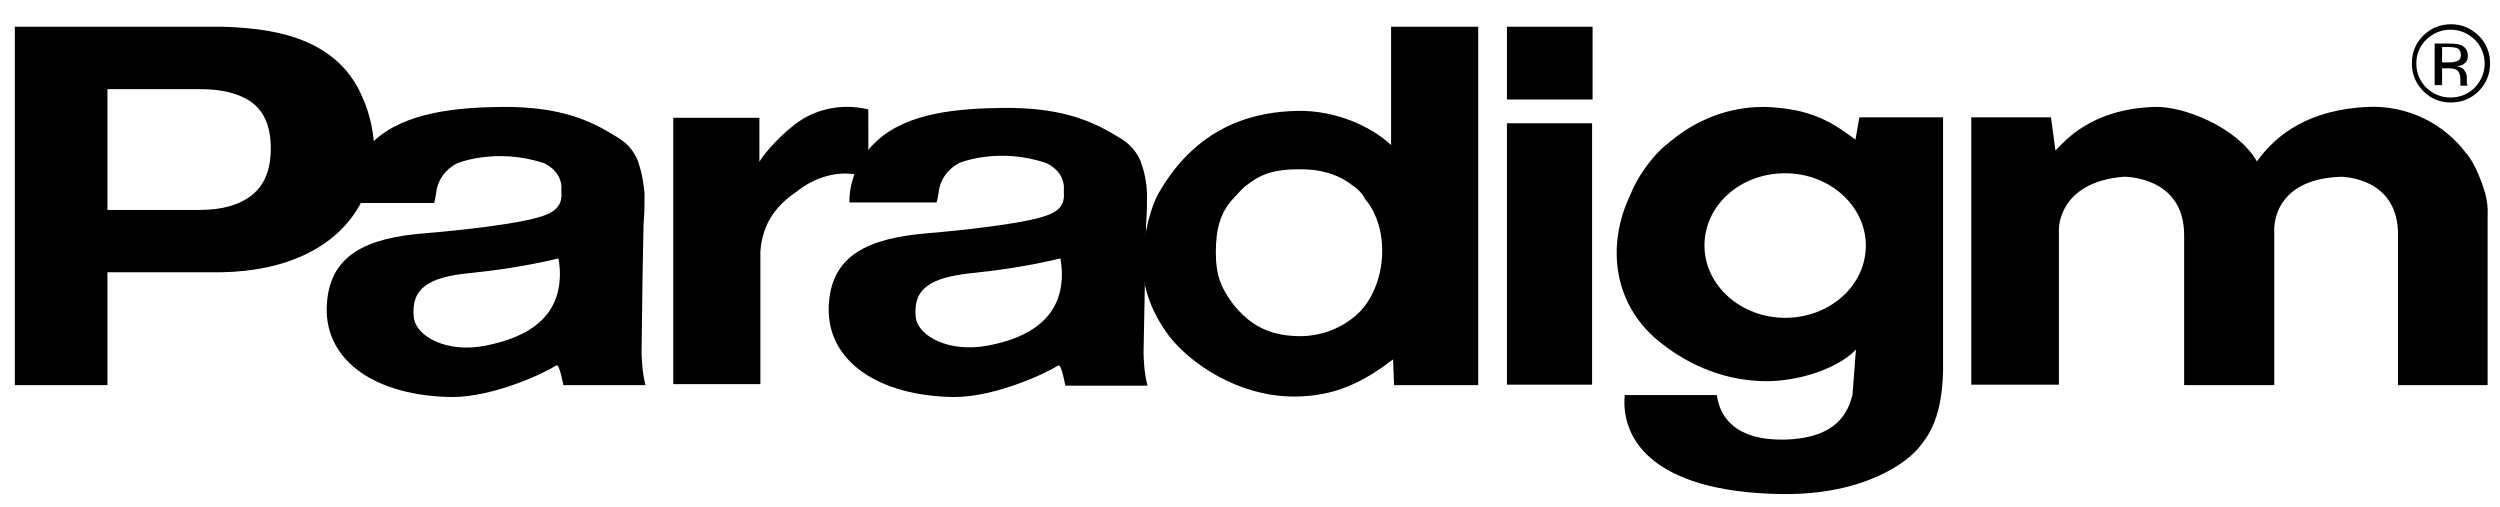
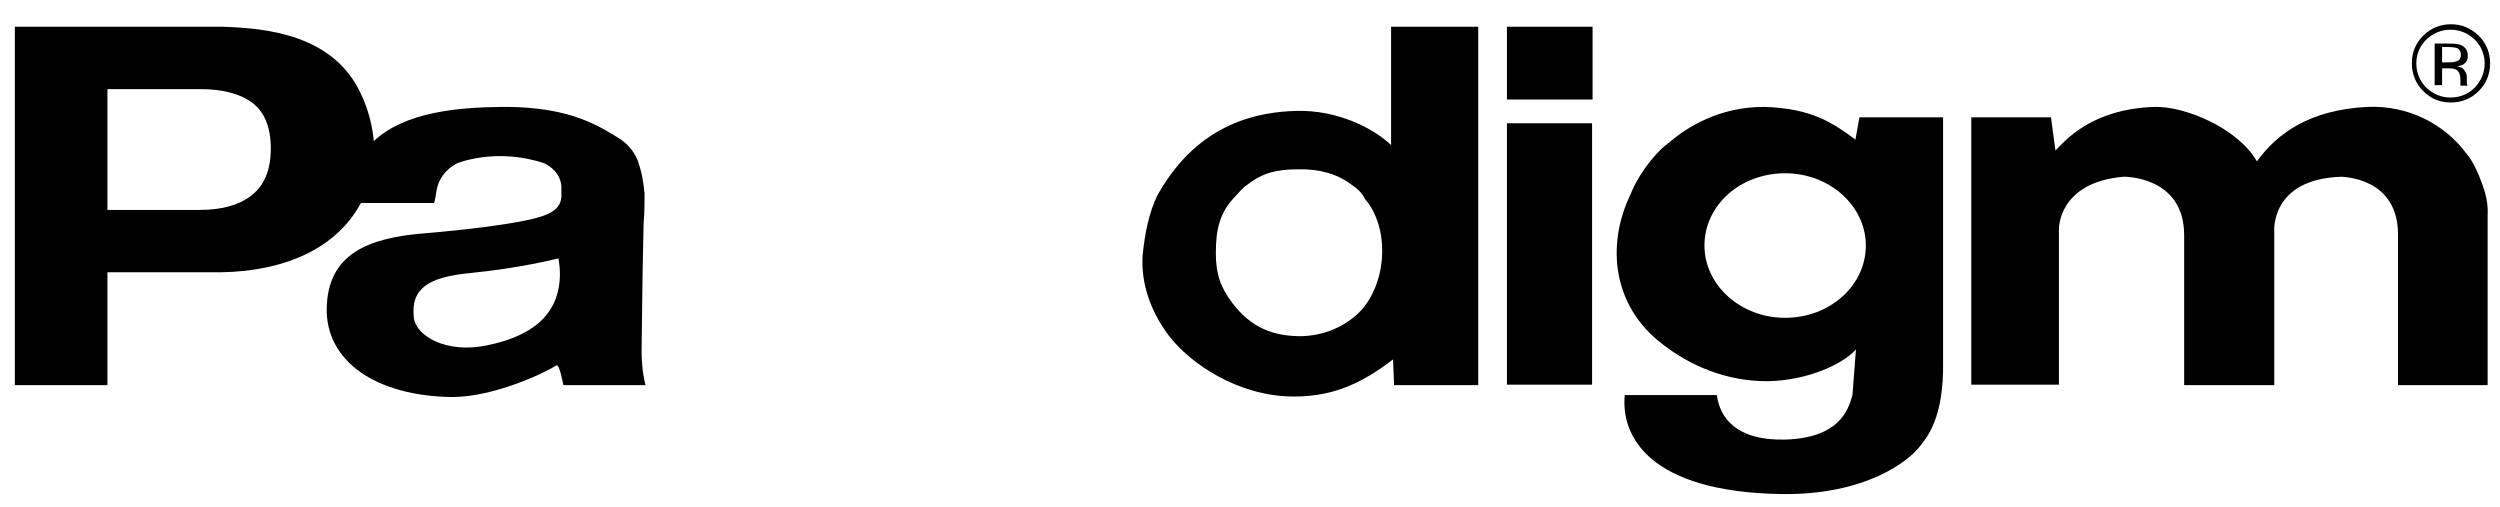
<svg xmlns="http://www.w3.org/2000/svg" version="1.1" id="final" x="0px" y="0px" width="505px" height="102.4px" viewBox="0 0 505 102.4" style="enable-background:new 0 0 505 102.4;" xml:space="preserve">
-   <path d="M214.5,55.4c0-1-0.1-2.1-0.3-3.2c-6.6,1.6-13.2,2.5-18.2,3c-7.9,0.9-11.7,3-11,9c0.5,3.7,6.7,7.1,14.6,5.6  C208.1,68.2,214.5,64.1,214.5,55.4 M175.4,28.6v1.7c0.4-0.6,1.7-1.8,1.7-1.8c6.3-5.9,16.9-6.6,25.6-6.7c10.6-0.1,16.9,2.1,22.4,5.4  c1.7,1,3.3,1.9,4.6,4c0,0,0.7,1.1,0.9,2c0.4,1.1,0.7,2.1,1,4.4l0.1,1.6c0,2,0,3.6-0.2,6.3l-0.2,9.9L231,71.1c0,1,0.1,4.3,0.8,6.8  h-16.6c0,0-0.8-4.4-1.4-4.1c-2.1,1.4-12.5,6.4-21.1,6.4c-15.2-0.2-25.6-7.2-25.3-18.1c0.3-10.6,8-14,20.1-15  c7.2-0.6,17.7-1.8,22.4-3.1c3.5-0.9,5.2-2.2,5-5l0-1.5c-0.2-1.7-1.1-3.3-3.4-4.5c-9.7-3.4-17.7-0.1-17.7-0.1c-2.3,1.2-3.9,3.3-4.2,6  c0,0-0.2,1.3-0.4,2l-17.6,0c0,0-0.2-2.5,1-5.7c-3.1-0.5-7.6,0.2-11.8,3.6c-3.7,2.5-6.8,6.1-7.2,12v26.8H136V23.8h17.4l0,8.9  c0.9-1.7,4.8-6.1,8.5-8.5c2.8-1.8,7.7-3.5,13.5-2.1V28.6z" />
  <path d="M273,37.3c-2.9-2.2-6.5-3.2-10.8-3.1c-4.2,0-7.2,0.7-10.2,3.1c-0.9,0.5-2.1,2-2.4,2.3c-3.2,3.2-4,6.7-4,11.5  c0,4.2,0.9,6.9,3.4,10.2c3.7,4.8,8.1,6.7,14.1,6.6c6.4-0.2,10.8-3.7,12.6-6.1c2.6-3.5,3.9-8.3,3.4-13.2c-0.3-3.4-1.8-6.7-3.3-8.3  C275.4,39.5,274.8,38.5,273,37.3 M234,39.1c8.3-14.6,20.6-16.5,27.9-16.7c8.2-0.2,15.4,3.4,19.1,6.9v-4.7V5.4h17.6v72.4h-17  l-0.2-5.2c-5.8,4.4-11.5,7.5-20,7.5c-11.4,0-21.1-6.8-25.3-12.3c-3.8-5.1-5.6-10.6-5.3-16.1C231.2,47.5,232.1,42.6,234,39.1" />
  <path d="M344.3,49.6c0,8,7.3,14.6,16.3,14.6c9,0,16.3-6.5,16.3-14.6c0-8-7.3-14.6-16.3-14.6C351.5,35,344.3,41.5,344.3,49.6   M392.5,23.7v49.2c0.2,11.7-3.3,15.5-4.8,17.4c-2,2.6-10.6,9.8-28.1,9.5c-26.5-0.5-32.2-11.7-31.4-20h18.6c0.6,4.5,3.8,9.2,13.7,9  c10.8-0.3,12.8-5.7,13.7-9l0.7-9.2c-2.7,3-9.7,6.2-17.6,6.4c-8.6,0.1-16-3.2-21.5-7.5c-9.9-7.5-11.5-19.8-6.4-30.3  c0,0,1.3-3.8,5.3-8.2c1.1-1.2,1.7-1.6,2.8-2.5c3.1-2.6,9.7-7,19-6.9c9.6,0.3,13.8,3.3,18.3,6.6l0.8-4.5H392.5z" />
  <path d="M50.9,20.7c-2.5-1.8-6-2.7-10.5-2.7H21.7v24.4h18.7c4.5,0,8-1,10.5-3c2.5-2,3.8-5.1,3.8-9.4C54.7,25.6,53.4,22.6,50.9,20.7   M113.1,55.3c0-1-0.1-2-0.3-3.1c-6.6,1.6-13.2,2.5-18.2,3c-7.9,0.8-11.7,3-11,9c0.5,3.8,6.7,7.2,14.6,5.6  C106.7,68.1,113.1,64.1,113.1,55.3 M92.3,33c-2.3,1.2-3.9,3.3-4.2,6c0,0-0.2,1.3-0.4,2l-14.8,0c-4.8,9-15.1,13.8-28.3,14H21.7v22.8  H3l0-38.7L3,5.4h42c8.2,0.3,22.6,1.3,28.1,14c0.3,0.6,2,4.3,2.4,9.1c6.3-5.9,17-6.8,25.7-6.9c10.6-0.1,16.9,2.1,22.3,5.4  c1.7,1,3.3,1.9,4.6,4c0,0,0.7,1.1,0.9,2c0.4,1.2,0.7,2.2,1,4.4l0.2,1.7c0,2,0,3.6-0.2,6.3l-0.2,9.9L129.6,71c0,1,0.1,4.3,0.8,6.8  h-16.6c0,0-0.8-4.4-1.4-4c-2.1,1.4-12.5,6.4-21.1,6.4C76,80,65.7,73,66,62.1c0.3-10.6,8-14.1,20.1-15c7.2-0.6,17.7-1.8,22.3-3.1  c3.5-0.9,5.2-2.3,5-5l0-1.5c-0.2-1.7-1.1-3.3-3.4-4.5C100.2,29.7,92.3,33,92.3,33" />
  <path d="M484.4,47.7v30.1h18.1V43.6c0.1-1.7-0.1-3-0.5-4.6c-1.8-6-3.8-8-3.8-8c-4.4-5.9-11.7-9.8-20.1-9.4  c-11.5,0.6-18.1,5.3-22.2,11c-4-6.9-14.8-11.2-20.7-11c-12.8,0.4-18.1,6.9-20,8.8l-0.9-6.7h-16.1v54h17.7l0-31.4  c0,0-0.2-9.5,13.1-10.6c0,0,12.2-0.2,12.2,11.8l0,30.3h18.2V46.8c0,0-0.9-10.7,13.7-11.1C473.1,35.8,484.6,35.7,484.4,47.7" />
  <rect x="304.4" y="5.4" width="17.3" height="14.7" />
  <rect x="304.4" y="24.9" width="17.2" height="52.8" />
  <path d="M491.8,8.5v8.7h1.5v-3.4h1.2c0.8,0,1.4,0.1,1.7,0.3c0.5,0.3,0.8,1,0.8,2v0.7l0,0.3c0,0,0,0.1,0,0.1c0,0,0,0.1,0,0.1h1.5  l-0.1-0.1c0-0.1-0.1-0.2-0.1-0.4c0-0.2,0-0.4,0-0.7v-0.6c0-0.4-0.2-0.9-0.5-1.3c-0.3-0.5-0.8-0.7-1.5-0.8c0.5-0.1,1-0.2,1.3-0.4  c0.6-0.4,0.9-0.9,0.9-1.7c0-1.1-0.5-1.8-1.4-2.2c-0.5-0.2-1.3-0.3-2.4-0.3H491.8z M497.1,11.1c0,0.7-0.3,1.1-0.9,1.3  c-0.3,0.1-0.8,0.2-1.5,0.2h-1.4V9.5h1.3c0.8,0,1.5,0.1,1.9,0.3C496.9,10.1,497.1,10.5,497.1,11.1 M503,12.8c0-2.2-0.8-4.1-2.3-5.6  c-1.6-1.5-3.4-2.3-5.6-2.3c-2.2,0-4.1,0.8-5.6,2.3c-1.6,1.6-2.3,3.4-2.3,5.6c0,2.2,0.8,4.1,2.3,5.6c1.6,1.6,3.4,2.3,5.6,2.3  c2.2,0,4.1-0.8,5.6-2.3C502.2,16.9,503,15,503,12.8 M495,6c1.9,0,3.5,0.7,4.9,2c1.3,1.3,2,3,2,4.8c0,1.9-0.7,3.5-2,4.9  c-1.3,1.3-3,2-4.9,2c-1.9,0-3.5-0.7-4.9-2c-1.3-1.3-2-3-2-4.9c0-1.9,0.7-3.5,2-4.8C491.5,6.7,493.1,6,495,6" />
</svg>